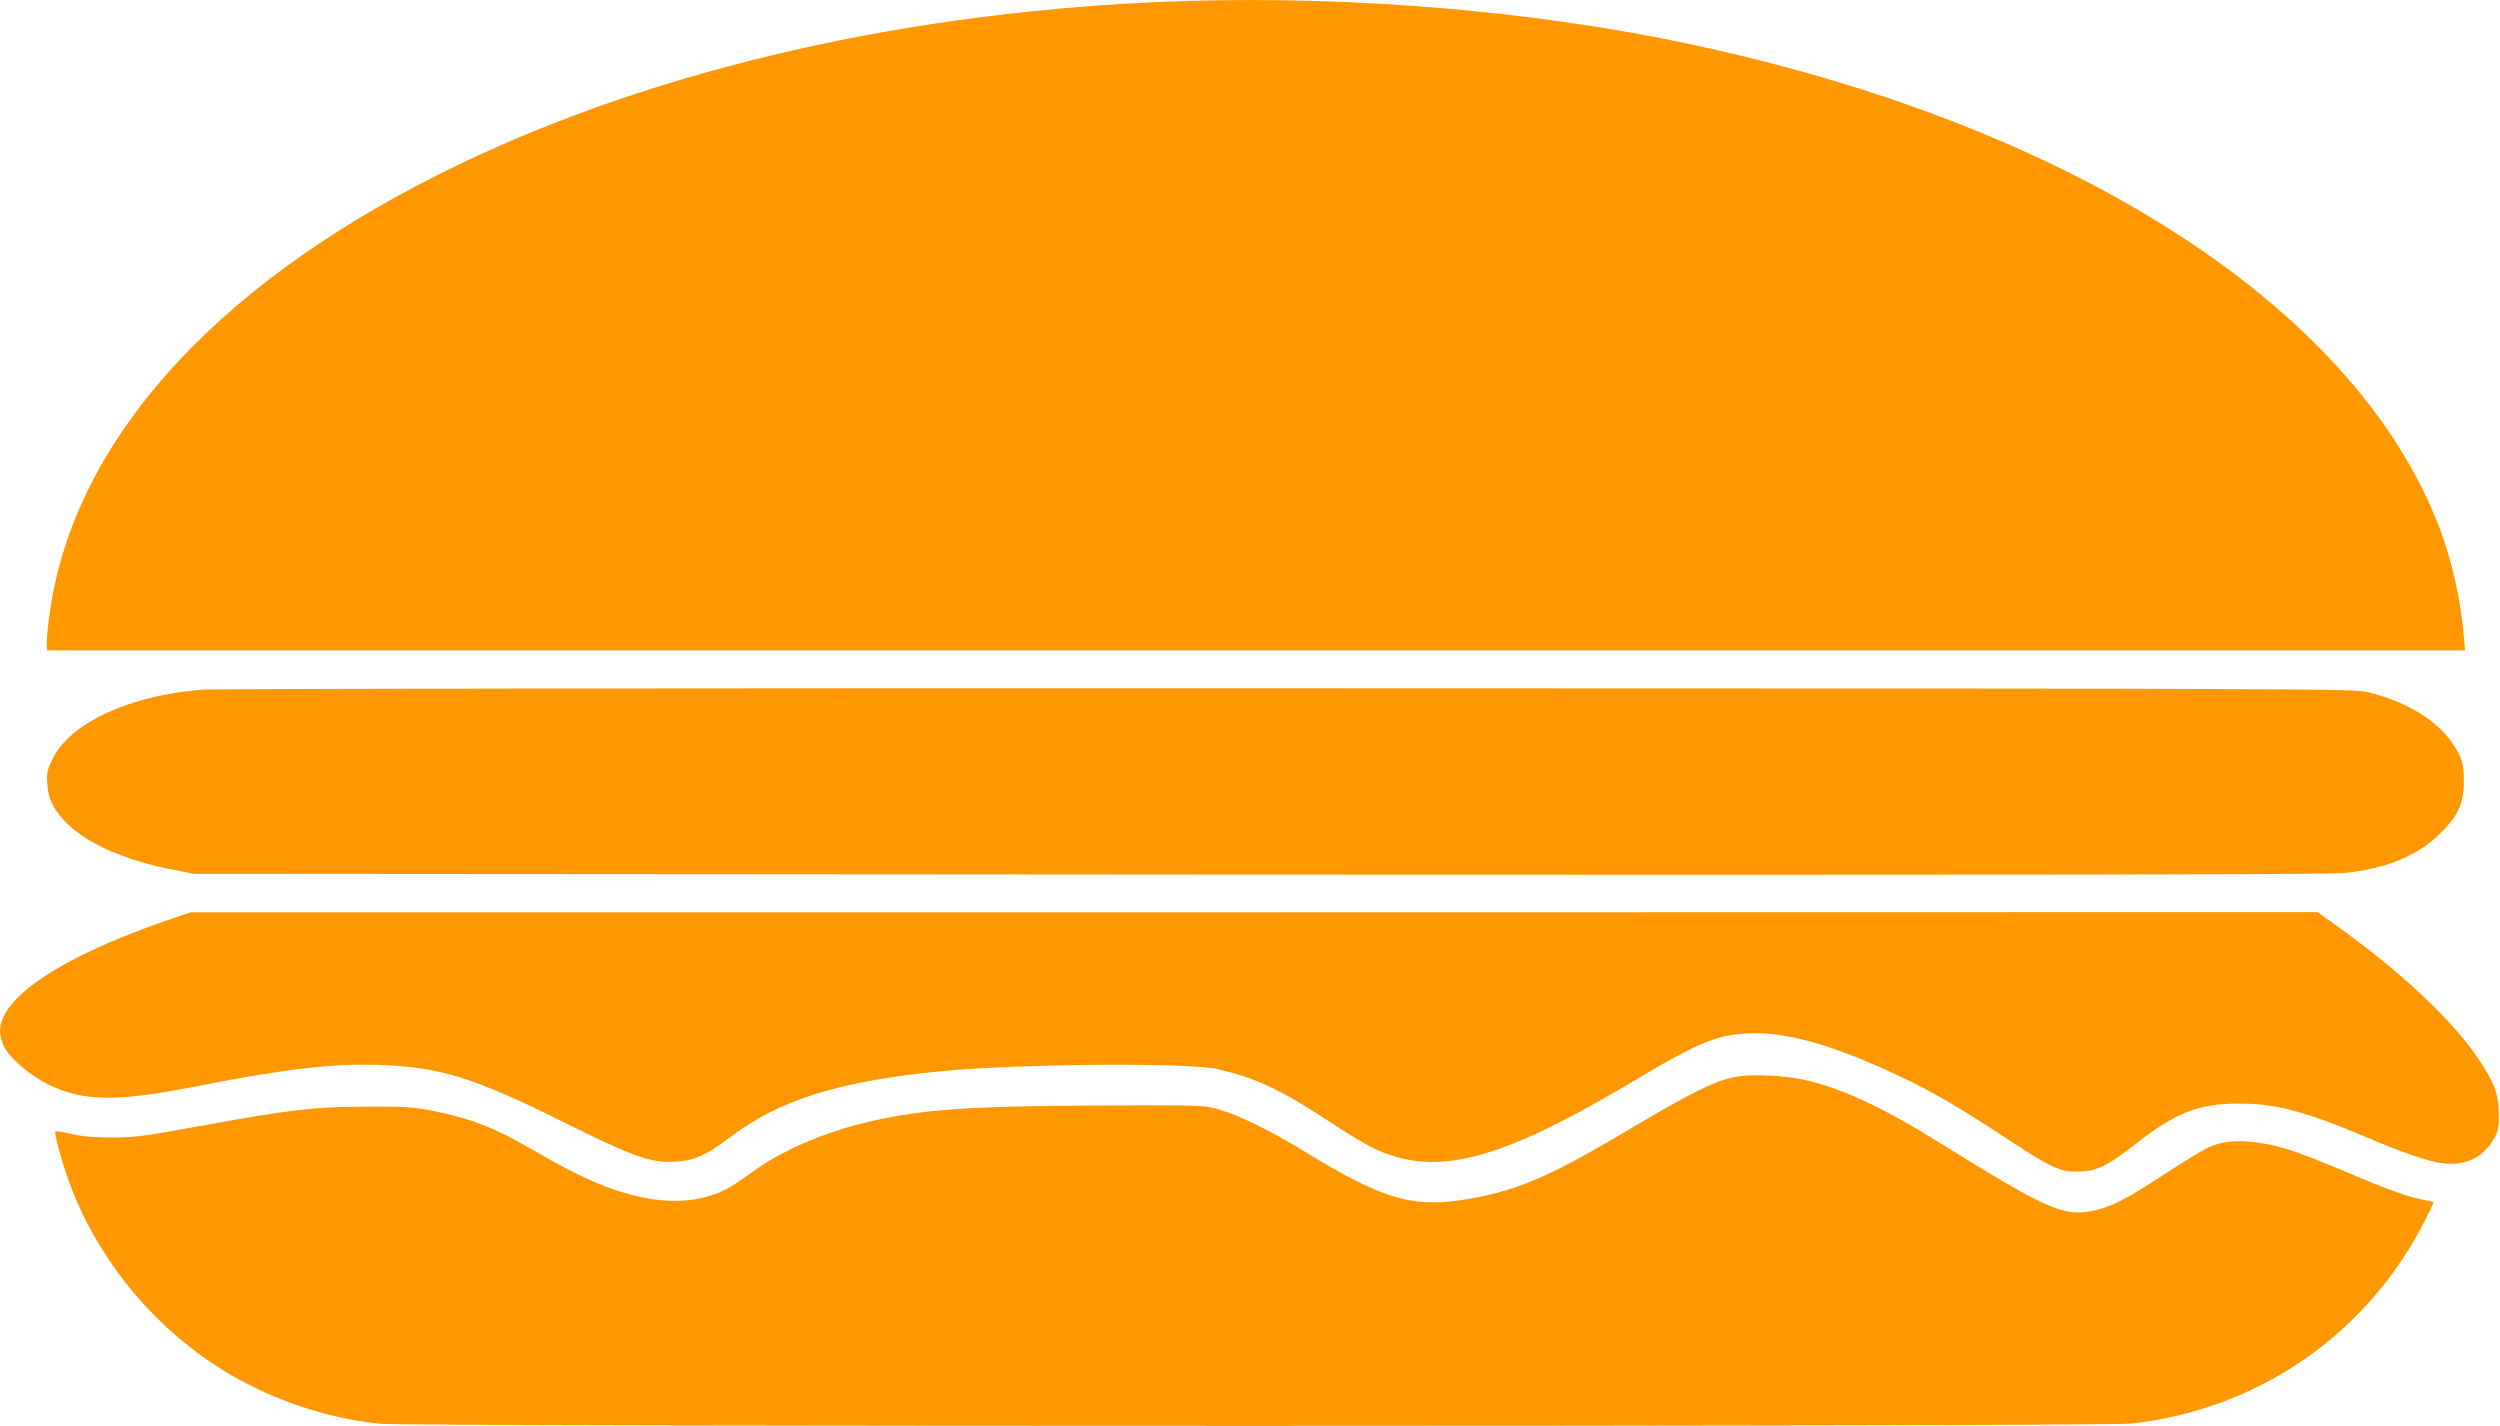
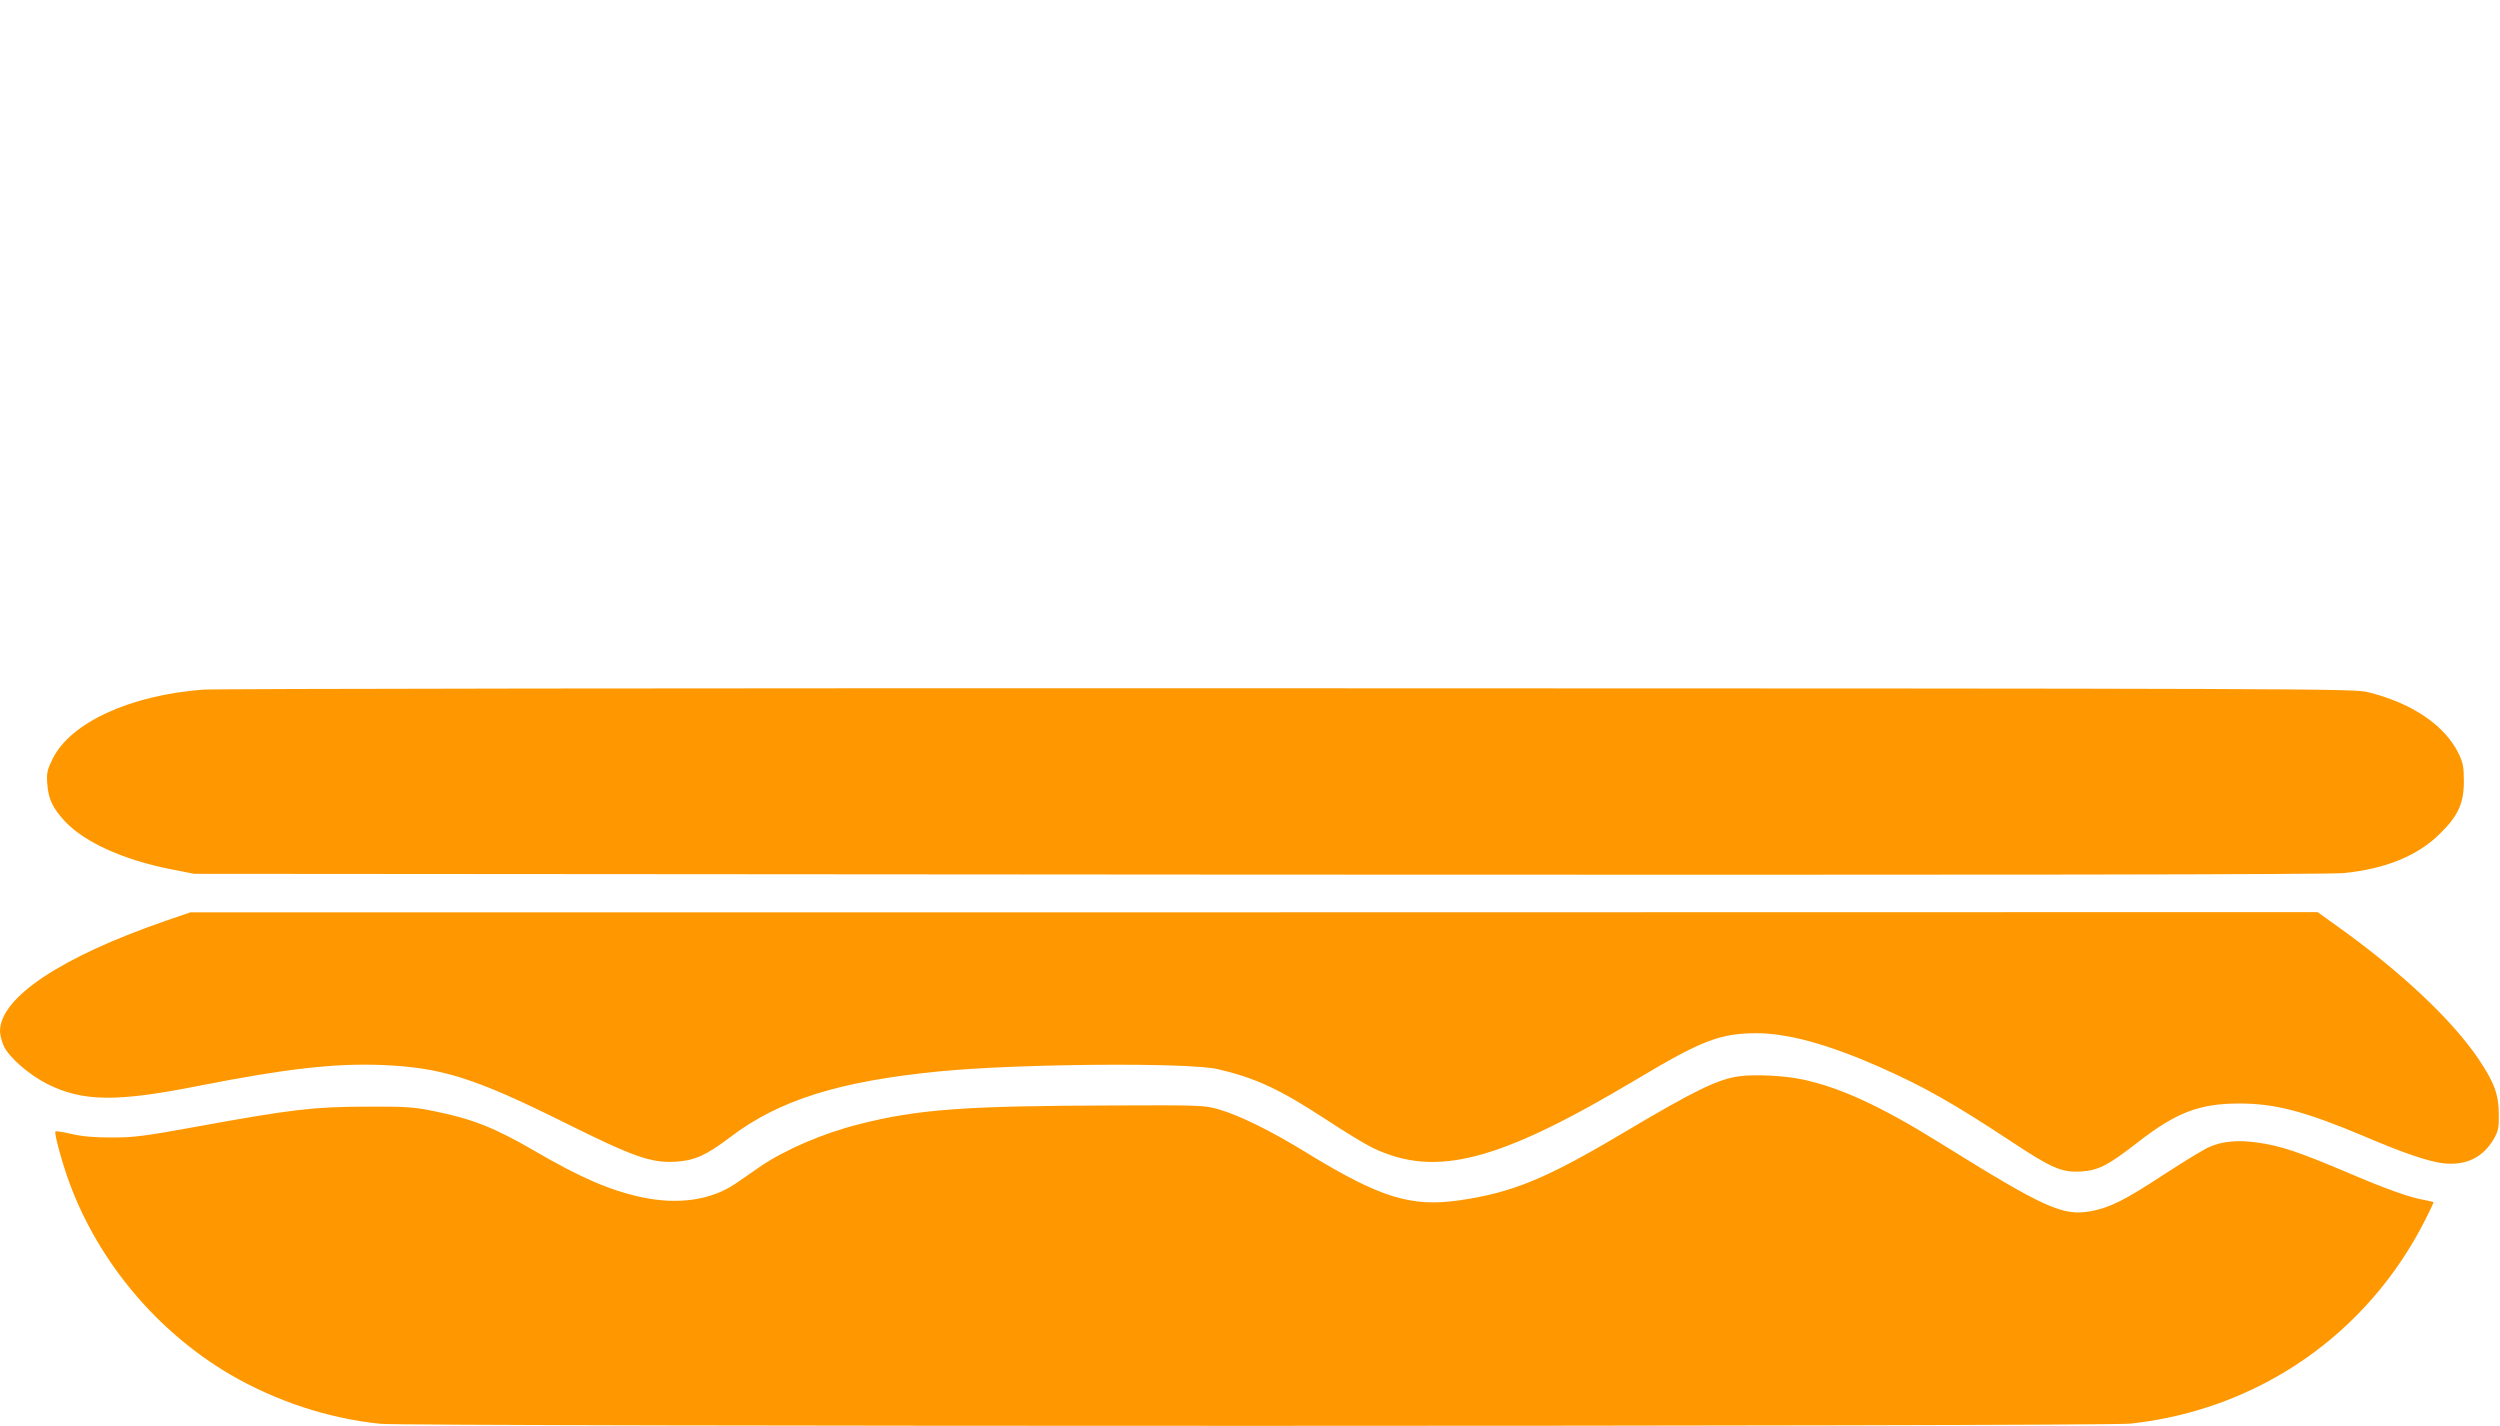
<svg xmlns="http://www.w3.org/2000/svg" version="1.0" width="1280pt" height="730pt" viewBox="0 0 1280 730" preserveAspectRatio="xMidYMid meet">
  <g transform="translate(0,730) scale(0.1,-0.1)" fill="#ff9800" stroke="none">
-     <path d="M5915 7289 c-1368 -62 -2656 -372 -3675 -885 -1162 -585 -1862 -1374 -1985 -2239 -8 -55 -15 -121 -15 -147 l0 -48 6191 0 6190 0 -6 73 c-17 188 -59 379 -123 549 -437 1160 -1947 2111 -3987 2512 -801 157 -1730 224 -2590 185z" />
    <path d="M1038 3769 c-373 -29 -678 -169 -769 -355 -27 -55 -31 -71 -27 -126 5 -79 28 -126 92 -195 103 -108 302 -197 548 -245 l113 -22 5450 -4 c3805 -2 5482 0 5556 8 212 21 377 88 491 201 94 92 123 156 123 269 0 71 -4 94 -26 140 -70 146 -241 262 -469 317 -72 17 -317 18 -5525 19 -2997 1 -5498 -2 -5557 -7z" />
    <path d="M850 2586 c-536 -185 -850 -393 -850 -566 0 -19 9 -53 19 -75 25 -57 131 -149 223 -195 182 -91 355 -93 773 -10 452 89 700 117 945 107 301 -13 470 -66 925 -292 359 -179 448 -210 574 -203 97 6 156 32 280 126 248 189 557 286 1066 336 398 40 1281 47 1430 12 193 -45 318 -103 550 -255 94 -62 202 -128 241 -147 324 -156 644 -73 1352 349 334 200 429 236 613 237 162 0 366 -56 628 -171 233 -103 381 -187 684 -387 203 -134 254 -156 352 -150 90 6 137 30 290 149 196 153 316 199 521 199 185 0 338 -41 644 -170 193 -83 325 -127 398 -136 117 -13 203 28 260 124 23 41 27 57 26 127 0 100 -24 164 -104 283 -134 199 -398 448 -725 681 l-99 71 -5446 -1 -5445 0 -125 -43z" />
    <path d="M8909 1790 c-111 -14 -229 -71 -589 -285 -405 -241 -575 -311 -850 -351 -246 -35 -404 14 -777 242 -185 114 -348 194 -453 224 -72 21 -93 22 -540 20 -759 -2 -999 -19 -1302 -96 -183 -46 -379 -130 -509 -219 -35 -25 -91 -63 -123 -85 -123 -84 -290 -109 -475 -71 -165 35 -315 99 -555 239 -205 119 -319 164 -519 204 -98 20 -141 23 -342 22 -268 -1 -378 -13 -860 -101 -270 -49 -327 -57 -440 -57 -92 0 -153 5 -208 18 -43 10 -81 16 -83 13 -8 -8 35 -165 73 -267 149 -402 447 -757 819 -976 234 -137 505 -227 773 -254 145 -14 8824 -14 8959 1 655 71 1216 459 1511 1047 23 45 41 84 41 86 0 2 -19 7 -42 11 -78 13 -199 56 -407 145 -241 102 -336 134 -452 150 -100 14 -181 7 -246 -22 -27 -11 -130 -74 -230 -139 -202 -133 -280 -172 -376 -190 -146 -27 -236 14 -787 357 -293 182 -506 279 -695 318 -93 19 -235 26 -316 16z" />
  </g>
</svg>